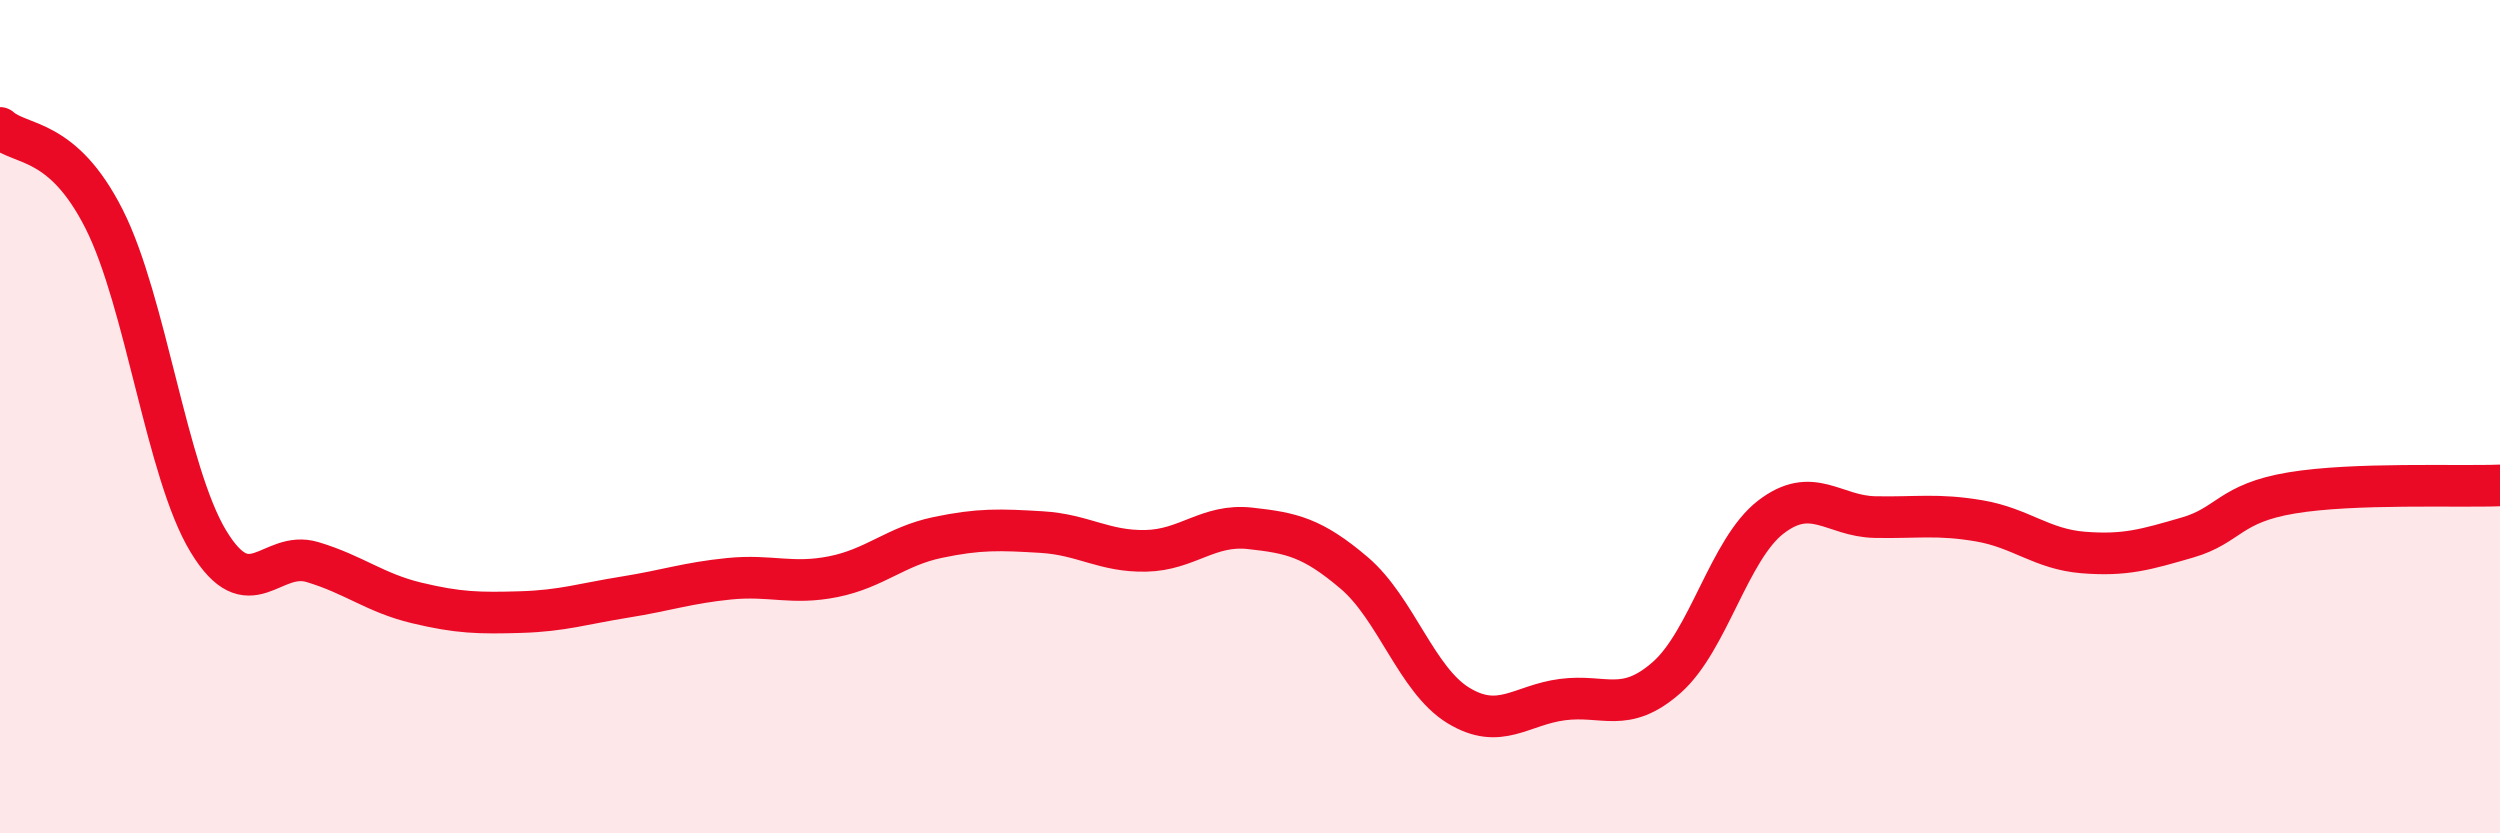
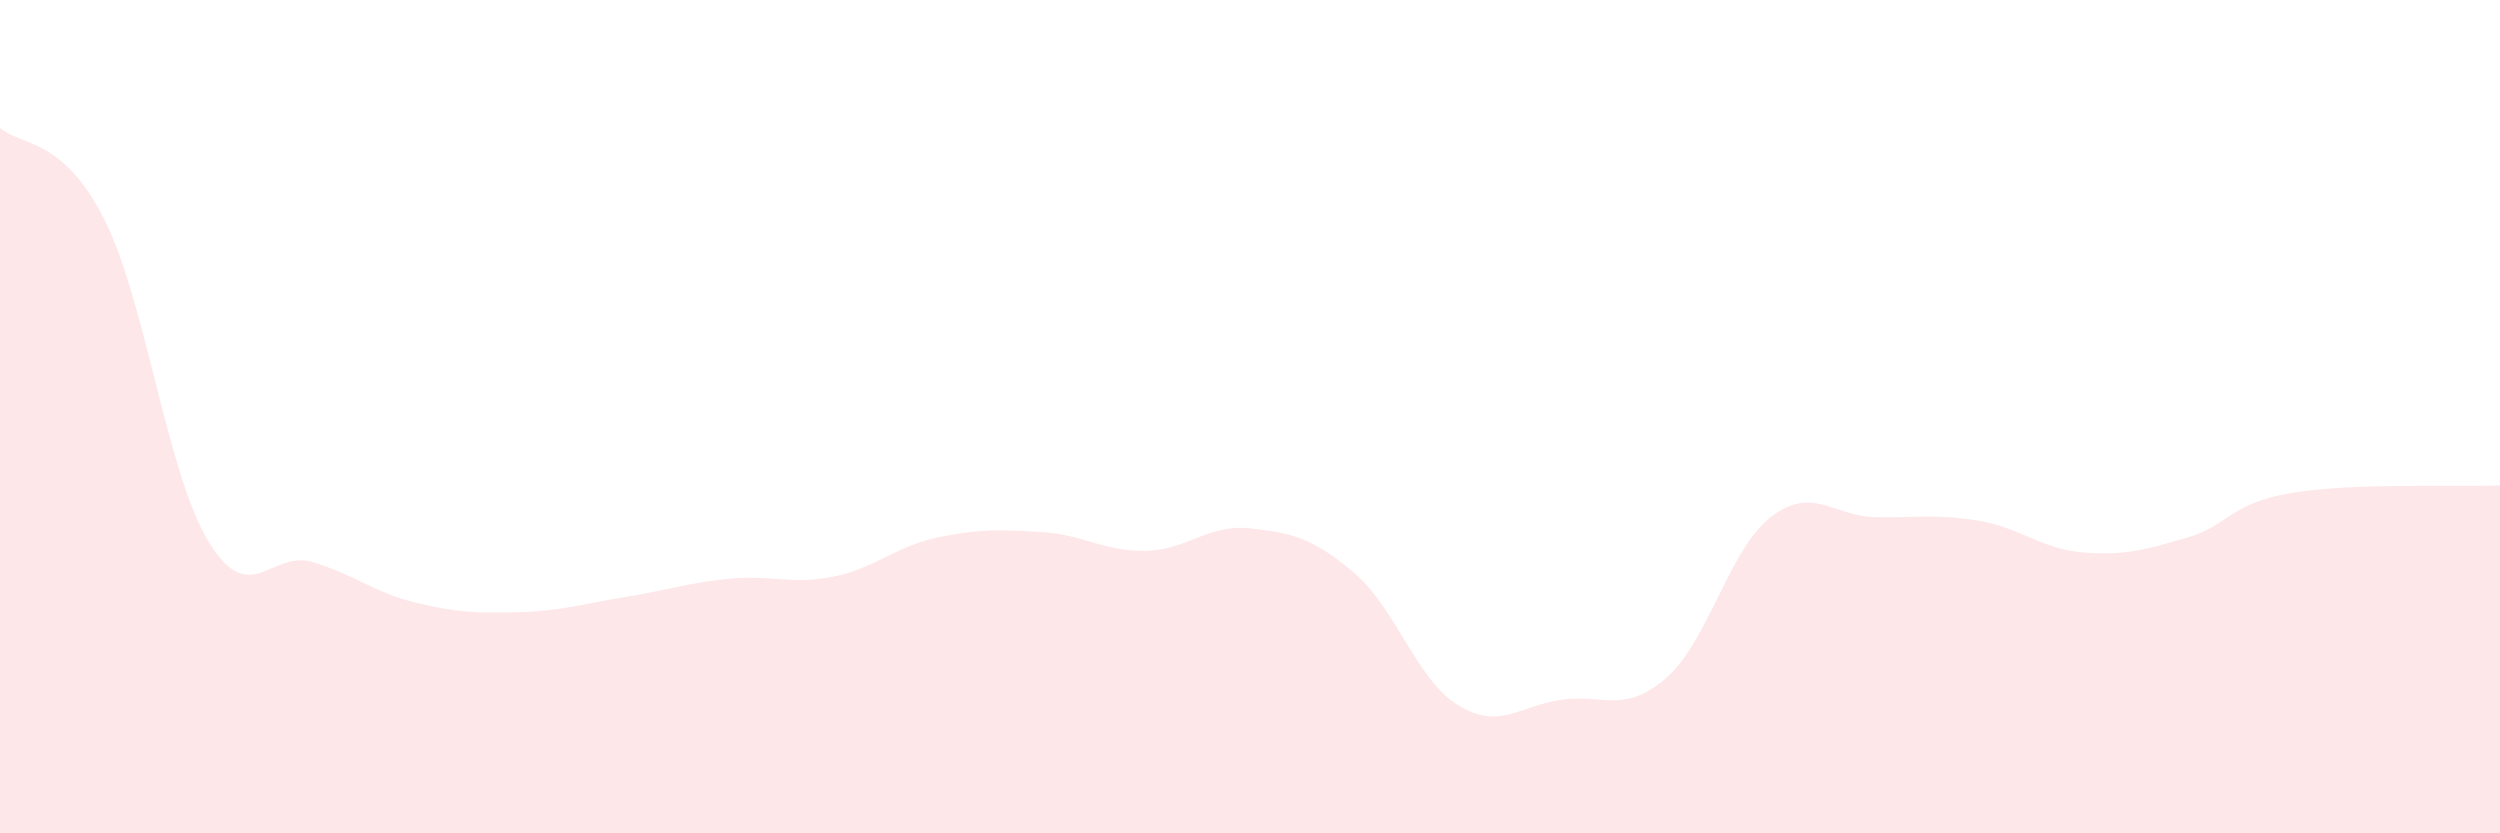
<svg xmlns="http://www.w3.org/2000/svg" width="60" height="20" viewBox="0 0 60 20">
  <path d="M 0,3.07 C 0.5,3.51 1.5,3.28 2.5,5.26 C 3.5,7.24 4,11.34 5,12.99 C 6,14.64 6.5,13.19 7.5,13.49 C 8.5,13.79 9,14.23 10,14.47 C 11,14.71 11.5,14.72 12.5,14.69 C 13.5,14.66 14,14.49 15,14.33 C 16,14.17 16.5,13.99 17.5,13.89 C 18.5,13.79 19,14.04 20,13.84 C 21,13.64 21.5,13.11 22.5,12.9 C 23.5,12.69 24,12.71 25,12.77 C 26,12.83 26.5,13.24 27.5,13.22 C 28.5,13.2 29,12.57 30,12.68 C 31,12.79 31.5,12.9 32.5,13.75 C 33.5,14.6 34,16.32 35,16.93 C 36,17.54 36.5,16.92 37.5,16.79 C 38.5,16.66 39,17.14 40,16.26 C 41,15.38 41.5,13.18 42.5,12.41 C 43.5,11.64 44,12.39 45,12.41 C 46,12.43 46.5,12.33 47.5,12.5 C 48.5,12.67 49,13.18 50,13.26 C 51,13.34 51.5,13.19 52.5,12.9 C 53.5,12.61 53.5,12.08 55,11.83 C 56.5,11.58 59,11.69 60,11.65L60 20L0 20Z" fill="#EB0A25" opacity="0.1" stroke-linecap="round" stroke-linejoin="round" />
-   <path d="M 0,3.07 C 0.5,3.51 1.5,3.28 2.5,5.26 C 3.5,7.24 4,11.34 5,12.99 C 6,14.64 6.5,13.19 7.5,13.49 C 8.5,13.79 9,14.23 10,14.47 C 11,14.71 11.5,14.72 12.5,14.69 C 13.5,14.66 14,14.49 15,14.33 C 16,14.17 16.5,13.99 17.5,13.89 C 18.5,13.79 19,14.04 20,13.84 C 21,13.64 21.5,13.11 22.5,12.9 C 23.5,12.69 24,12.71 25,12.77 C 26,12.83 26.5,13.24 27.5,13.22 C 28.5,13.2 29,12.57 30,12.68 C 31,12.79 31.5,12.9 32.5,13.75 C 33.5,14.6 34,16.32 35,16.93 C 36,17.54 36.5,16.92 37.5,16.79 C 38.5,16.66 39,17.14 40,16.26 C 41,15.38 41.5,13.18 42.5,12.41 C 43.5,11.64 44,12.39 45,12.41 C 46,12.43 46.5,12.33 47.5,12.5 C 48.5,12.67 49,13.18 50,13.26 C 51,13.34 51.5,13.19 52.5,12.9 C 53.5,12.61 53.5,12.08 55,11.83 C 56.5,11.58 59,11.69 60,11.65" stroke="#EB0A25" stroke-width="1" fill="none" stroke-linecap="round" stroke-linejoin="round" />
</svg>